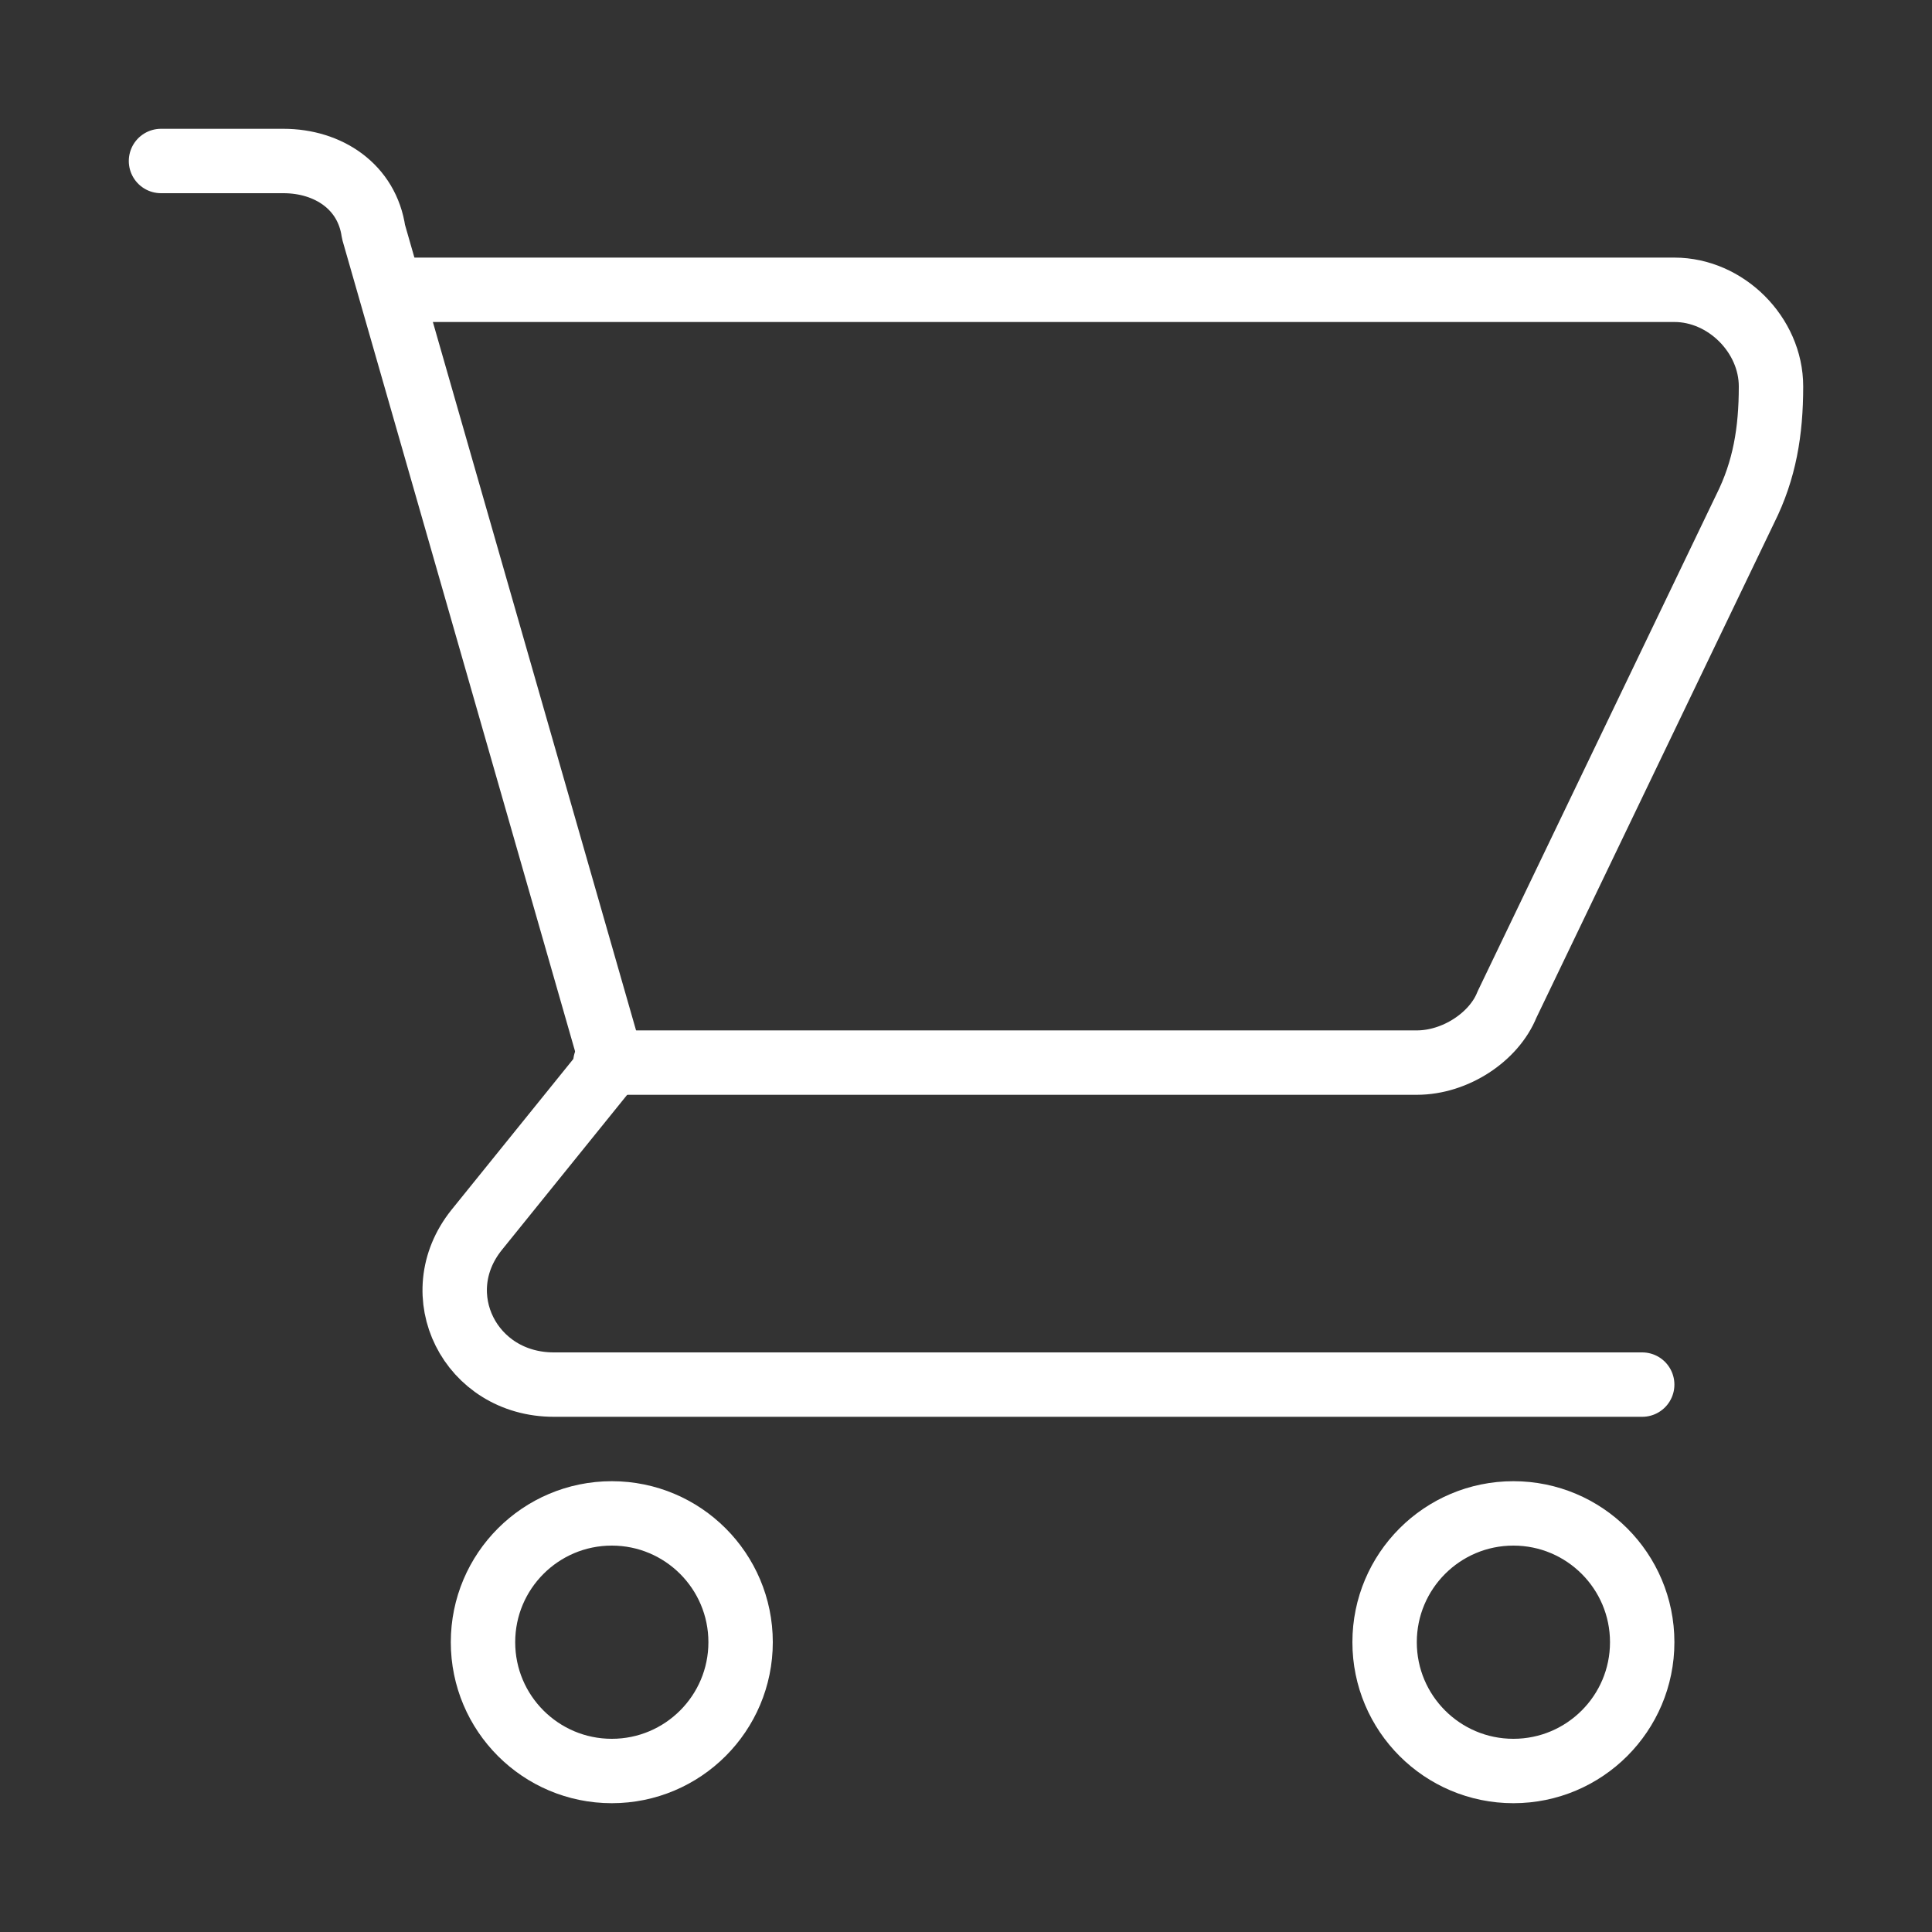
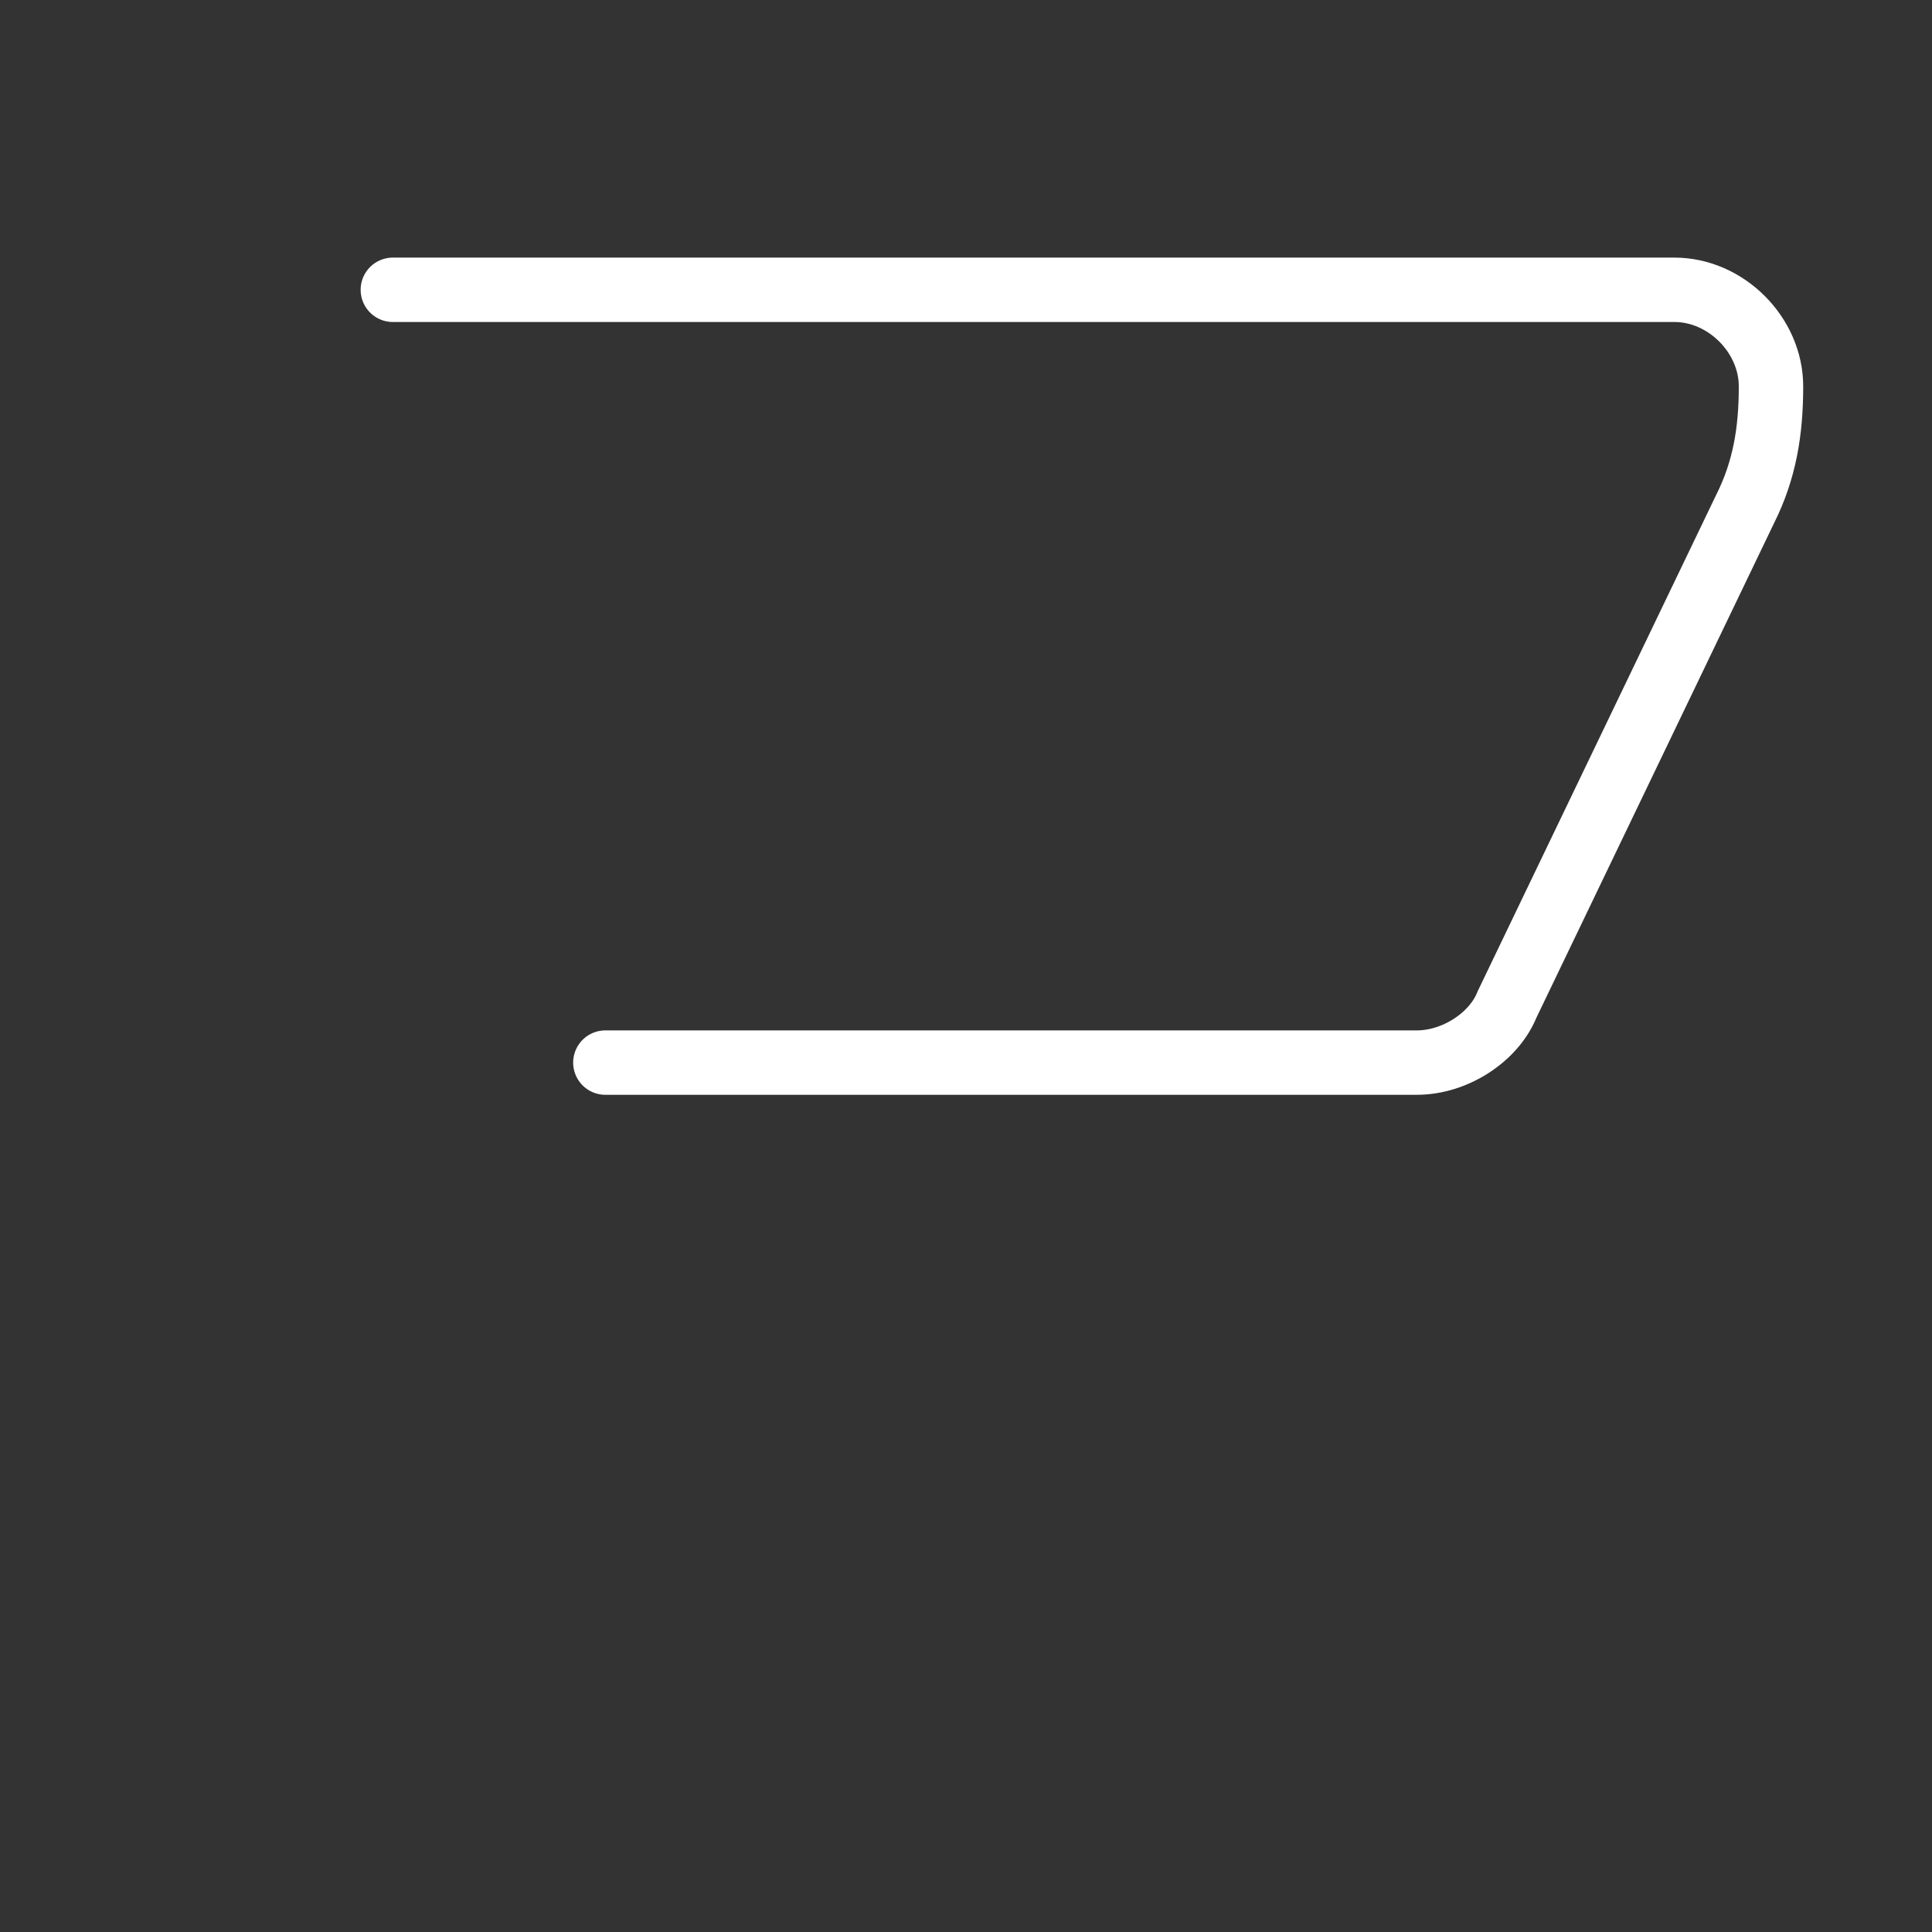
<svg xmlns="http://www.w3.org/2000/svg" version="1.1" id="Layer_1" x="0px" y="0px" viewBox="-282 405.9 30 30" style="enable-background:new -282 405.9 30 30;" xml:space="preserve">
  <rect x="-282" y="405.9" width="30" height="30" fill="#333333" stroke="none" />
  <style type="text/css">
	.st0{fill:none;stroke:#FFFFFF;stroke-linecap:round;stroke-linejoin:round;stroke-miterlimit:10;}
</style>
  <g>
    <path class="st0" d="M-275.9,410.4h19.9c0.8,0,1.5,0.7,1.5,1.5l0,0c0,0.7-0.1,1.3-0.4,1.9l-3.7,7.7c-0.2,0.5-0.8,0.9-1.4,0.9h-12.6   " />
-     <path class="st0" d="M-279.5,408.4h1.9c0.7,0,1.3,0.4,1.4,1.1l3.7,12.9l-2.1,2.6c-0.8,1-0.1,2.4,1.2,2.4h16.9" />
-     <circle class="st0" cx="-258.5" cy="431.4" r="2" />
-     <circle class="st0" cx="-272.5" cy="431.4" r="2" />
  </g>
</svg>